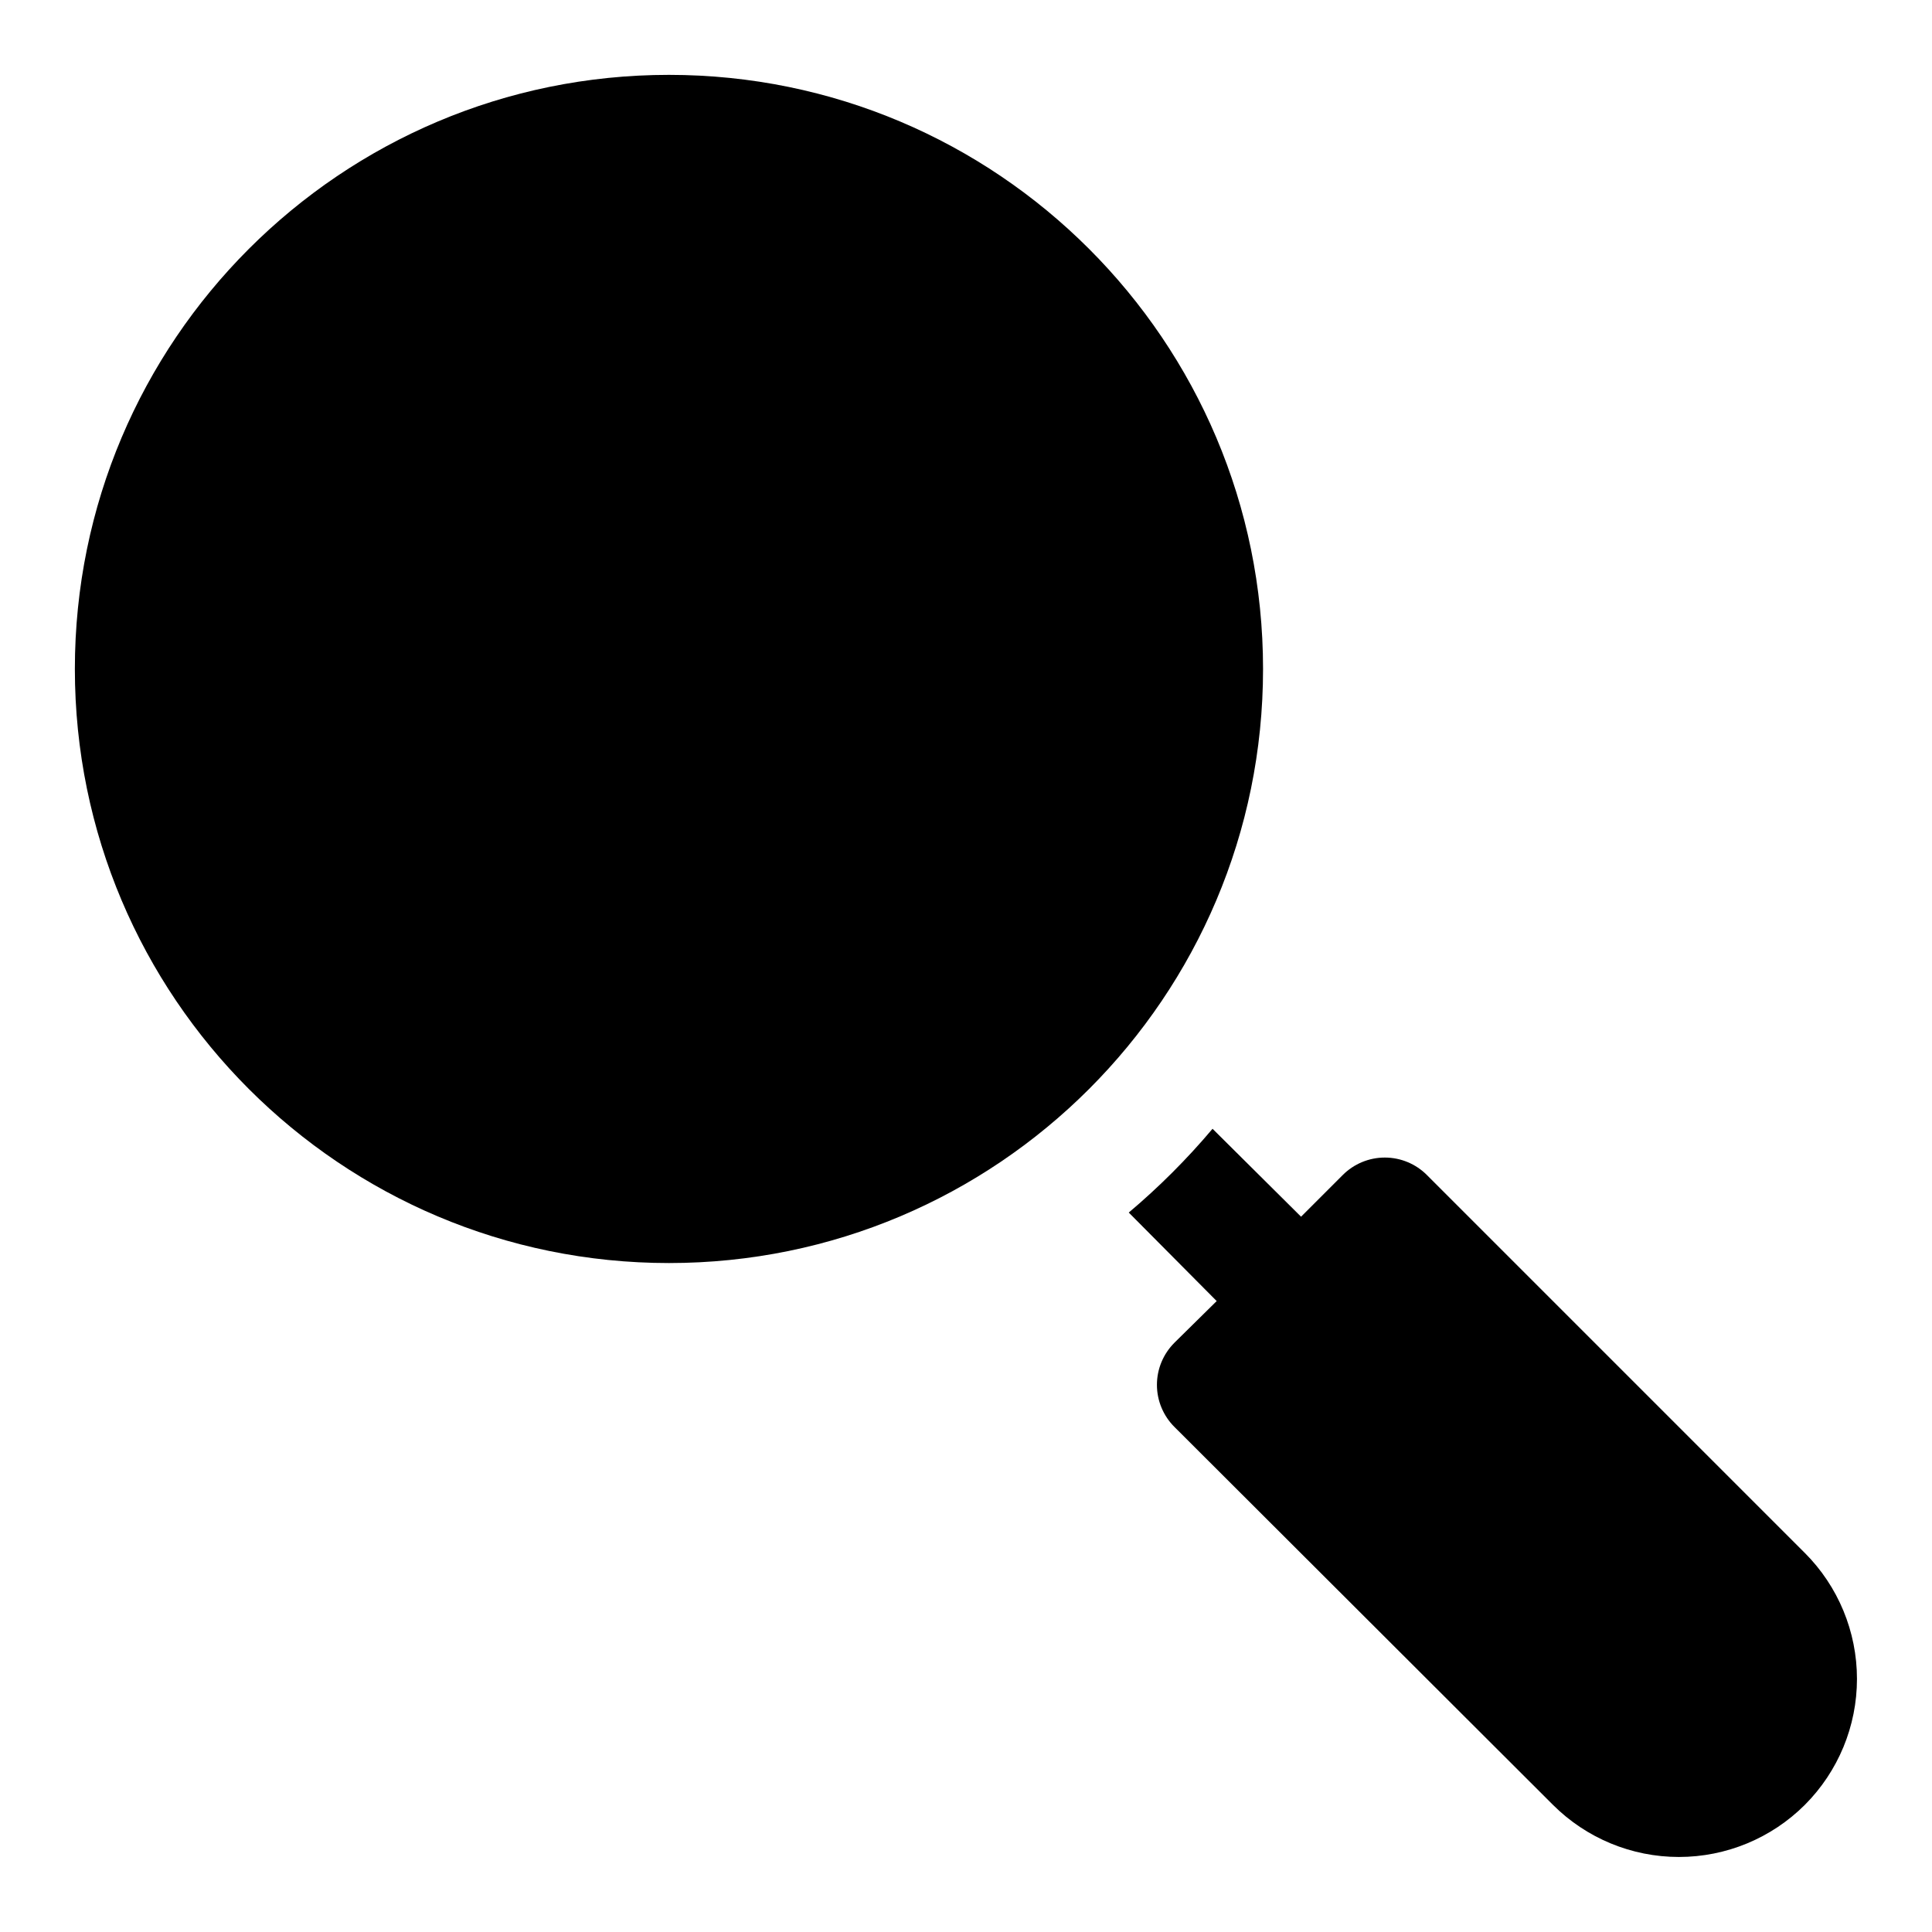
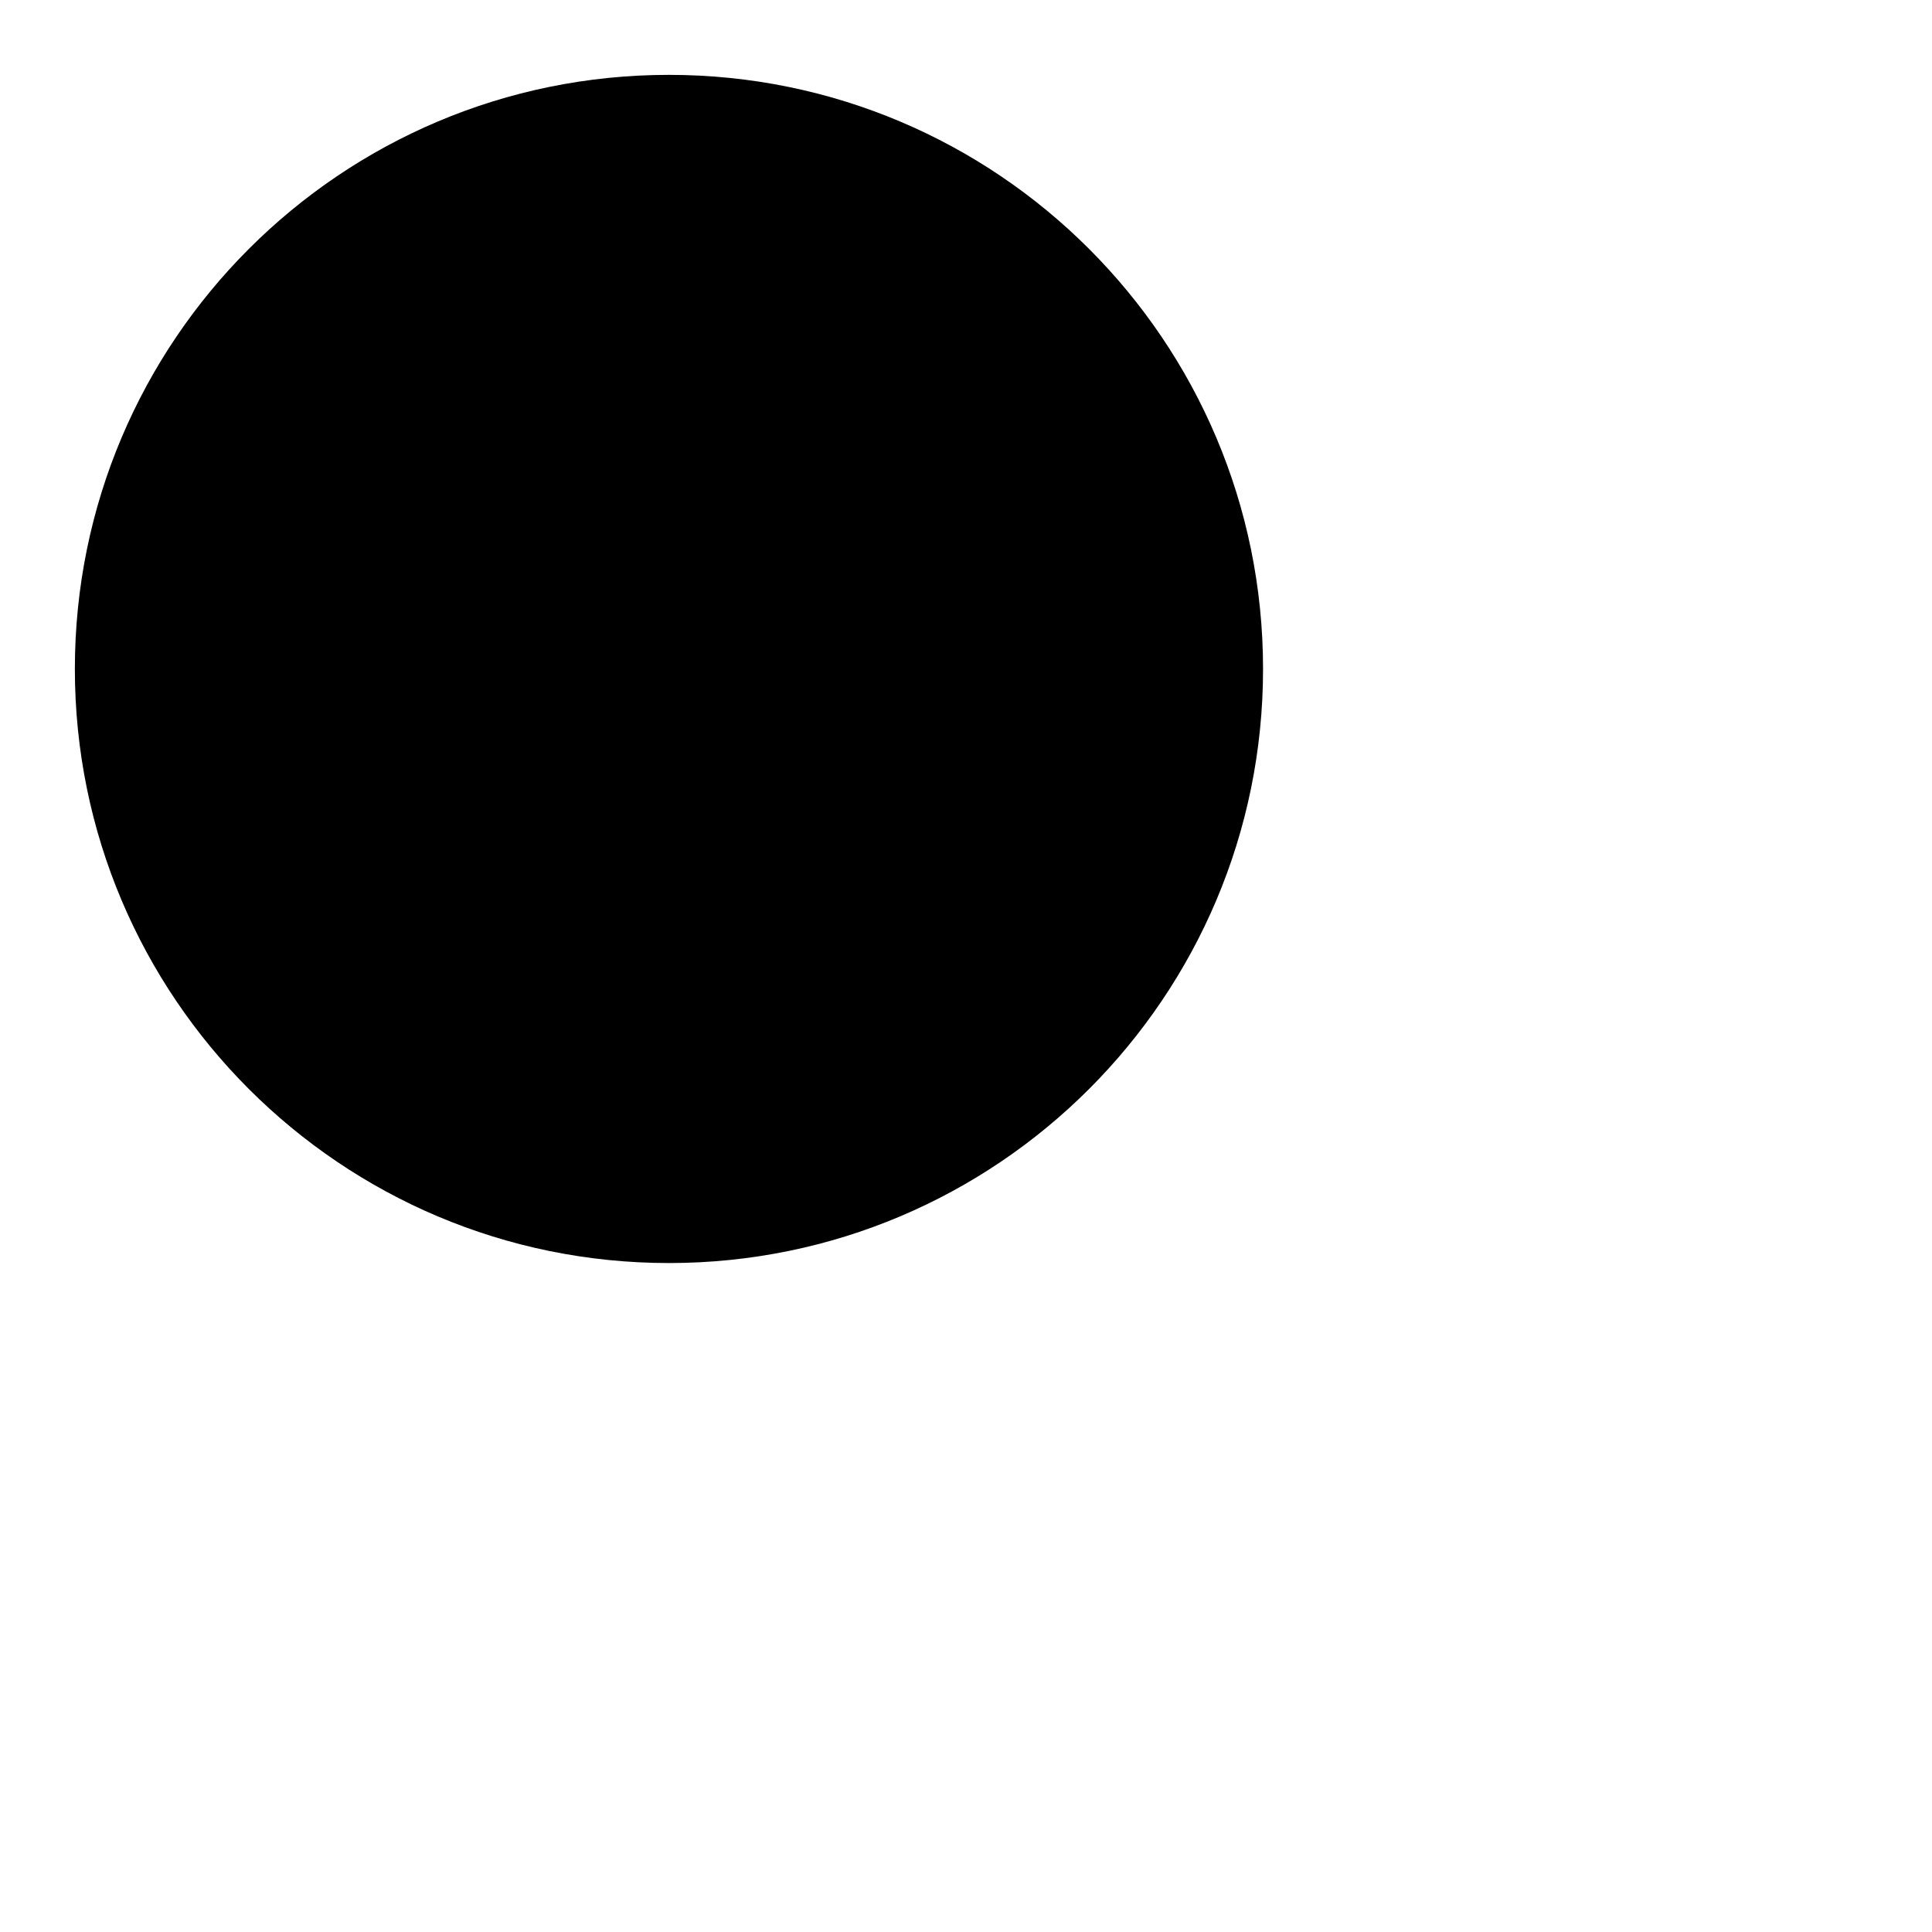
<svg xmlns="http://www.w3.org/2000/svg" fill="#000000" width="800px" height="800px" version="1.1" viewBox="144 144 512 512">
  <g>
    <path d="m478.72 321.28c0 86.953-70.488 157.44-157.44 157.44-86.949 0-157.44-70.488-157.44-157.44 0-86.949 70.492-157.44 157.44-157.44 86.953 0 157.44 70.492 157.44 157.44" />
-     <path d="m622.3 555.55-100.13-100.13c-2.957-2.981-6.981-4.656-11.18-4.656-4.195 0-8.219 1.676-11.176 4.656l-11.02 11.02-23.457-23.301h-0.004c-6.758 8.016-14.184 15.441-22.199 22.199l23.301 23.457-11.18 11.02 0.004 0.004c-2.981 2.957-4.66 6.981-4.66 11.176 0 4.199 1.68 8.223 4.66 11.18l100.29 100.13c8.855 8.844 20.859 13.812 33.375 13.812 12.52 0 24.523-4.969 33.379-13.812 8.844-8.855 13.812-20.859 13.812-33.379 0-12.516-4.969-24.52-13.812-33.375z" />
  </g>
</svg>